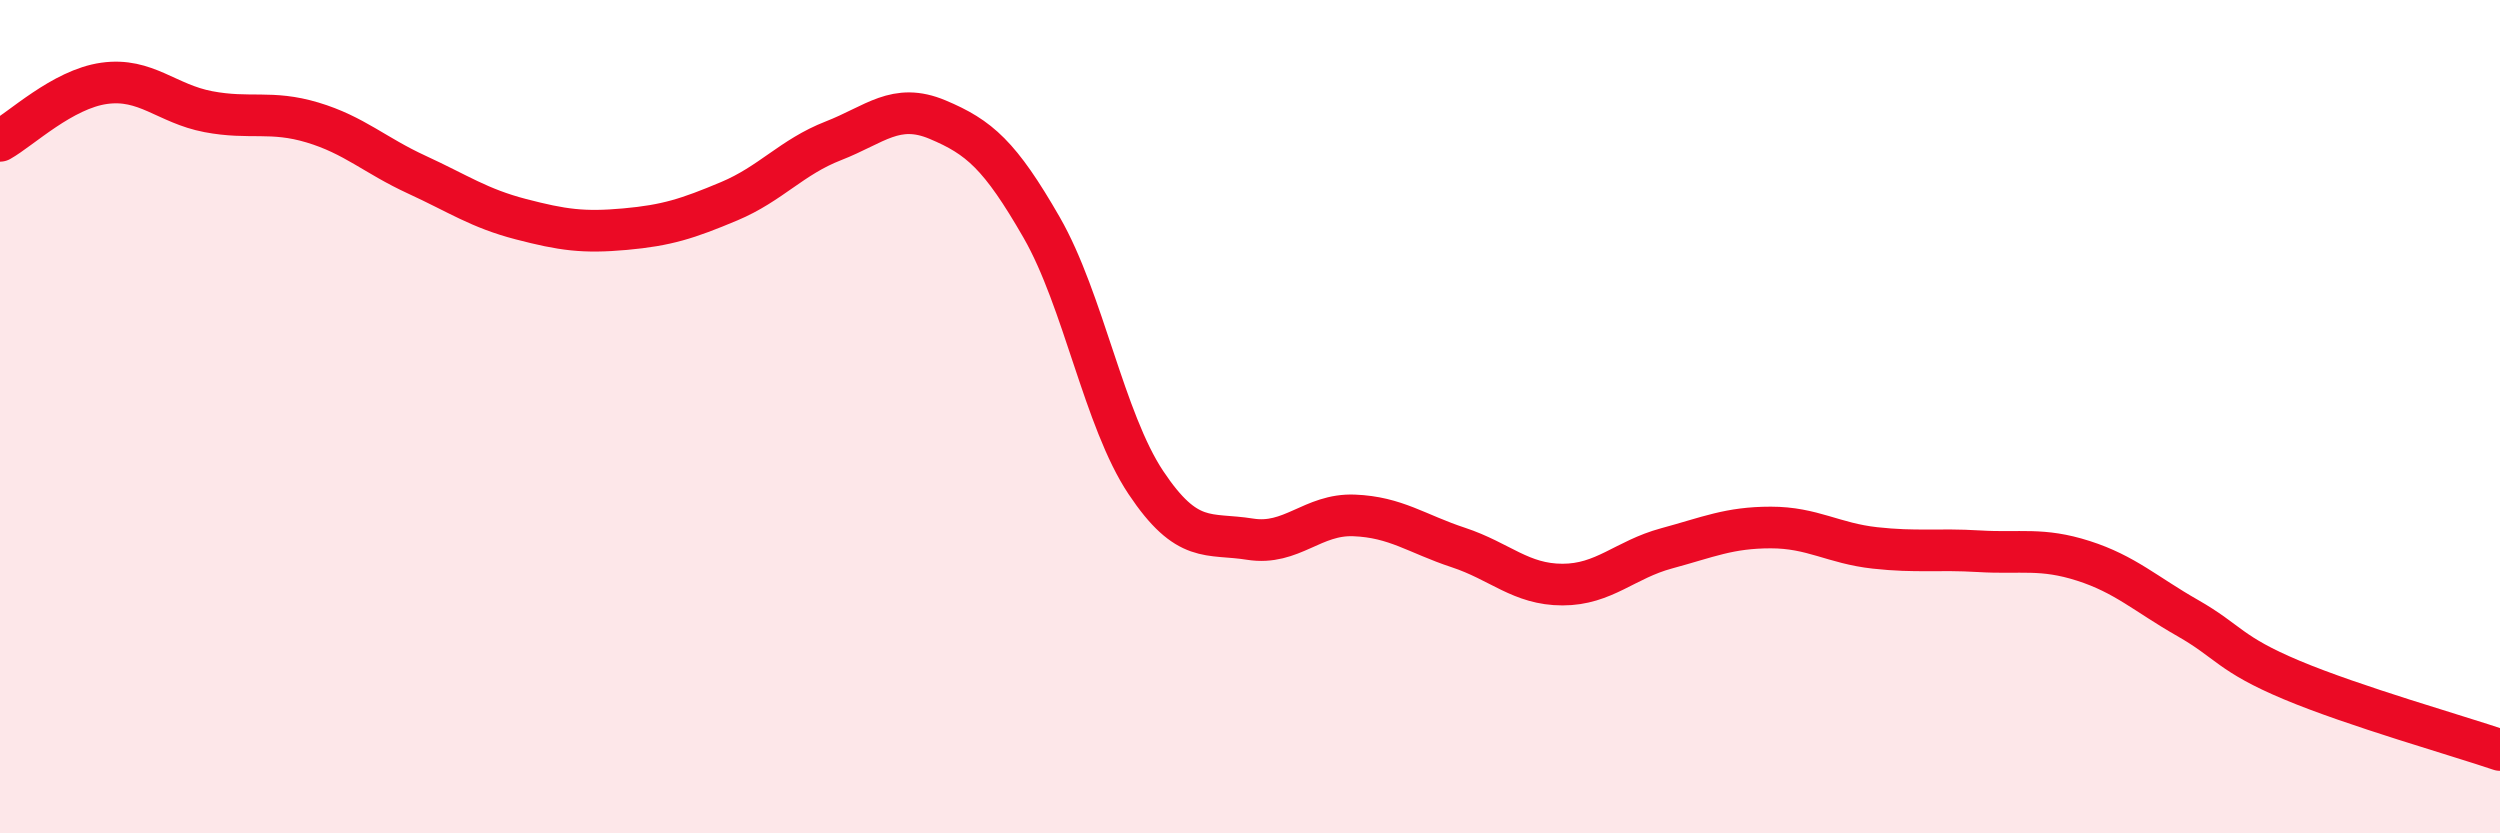
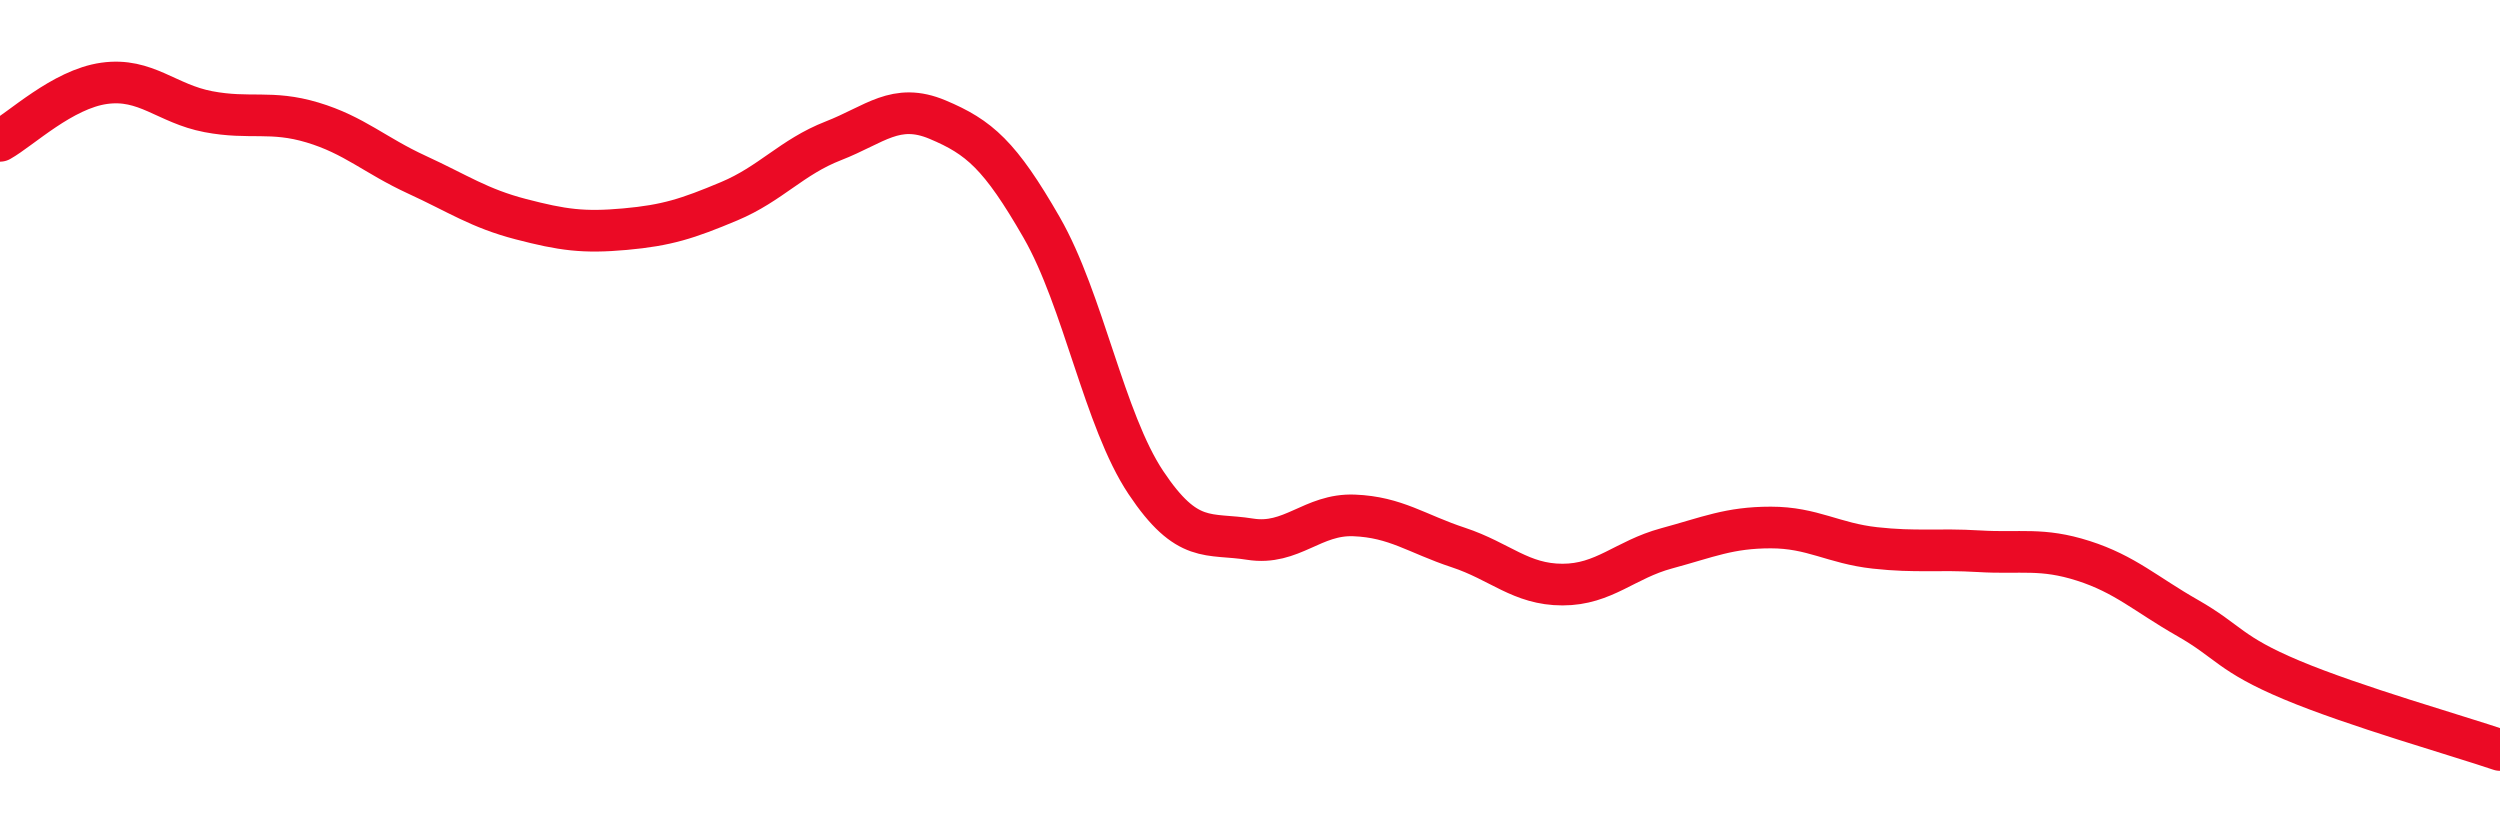
<svg xmlns="http://www.w3.org/2000/svg" width="60" height="20" viewBox="0 0 60 20">
-   <path d="M 0,3.38 C 0.5,3.1 1.5,2.14 2.5,2 C 3.5,1.86 4,2.49 5,2.68 C 6,2.87 6.5,2.64 7.5,2.94 C 8.5,3.24 9,3.73 10,4.19 C 11,4.65 11.5,5 12.5,5.26 C 13.5,5.52 14,5.59 15,5.5 C 16,5.41 16.5,5.25 17.5,4.83 C 18.5,4.41 19,3.77 20,3.38 C 21,2.99 21.5,2.45 22.5,2.87 C 23.5,3.29 24,3.72 25,5.46 C 26,7.2 26.5,10.08 27.5,11.58 C 28.5,13.08 29,12.78 30,12.94 C 31,13.1 31.5,12.33 32.5,12.37 C 33.5,12.41 34,12.81 35,13.14 C 36,13.47 36.5,14.03 37.5,14.03 C 38.5,14.03 39,13.43 40,13.16 C 41,12.89 41.5,12.66 42.5,12.66 C 43.5,12.66 44,13.04 45,13.15 C 46,13.26 46.5,13.17 47.5,13.23 C 48.5,13.29 49,13.14 50,13.46 C 51,13.78 51.5,14.26 52.5,14.83 C 53.5,15.4 53.5,15.69 55,16.32 C 56.5,16.95 59,17.66 60,18L60 20L0 20Z" fill="#EB0A25" opacity="0.1" stroke-linecap="round" stroke-linejoin="round" />
  <path d="M 0,3.38 C 0.5,3.1 1.5,2.14 2.5,2 C 3.5,1.86 4,2.49 5,2.68 C 6,2.87 6.5,2.64 7.5,2.94 C 8.5,3.24 9,3.73 10,4.19 C 11,4.65 11.5,5 12.5,5.26 C 13.5,5.52 14,5.59 15,5.5 C 16,5.41 16.5,5.25 17.5,4.83 C 18.5,4.41 19,3.77 20,3.38 C 21,2.99 21.5,2.45 22.5,2.87 C 23.5,3.29 24,3.72 25,5.46 C 26,7.2 26.5,10.08 27.5,11.58 C 28.5,13.08 29,12.78 30,12.94 C 31,13.1 31.5,12.33 32.5,12.37 C 33.5,12.41 34,12.81 35,13.14 C 36,13.47 36.5,14.03 37.5,14.03 C 38.5,14.03 39,13.43 40,13.16 C 41,12.89 41.5,12.66 42.5,12.66 C 43.5,12.66 44,13.04 45,13.15 C 46,13.26 46.5,13.17 47.5,13.23 C 48.5,13.29 49,13.14 50,13.46 C 51,13.78 51.5,14.26 52.5,14.83 C 53.5,15.4 53.5,15.69 55,16.32 C 56.5,16.95 59,17.66 60,18" stroke="#EB0A25" stroke-width="1" fill="none" stroke-linecap="round" stroke-linejoin="round" />
</svg>